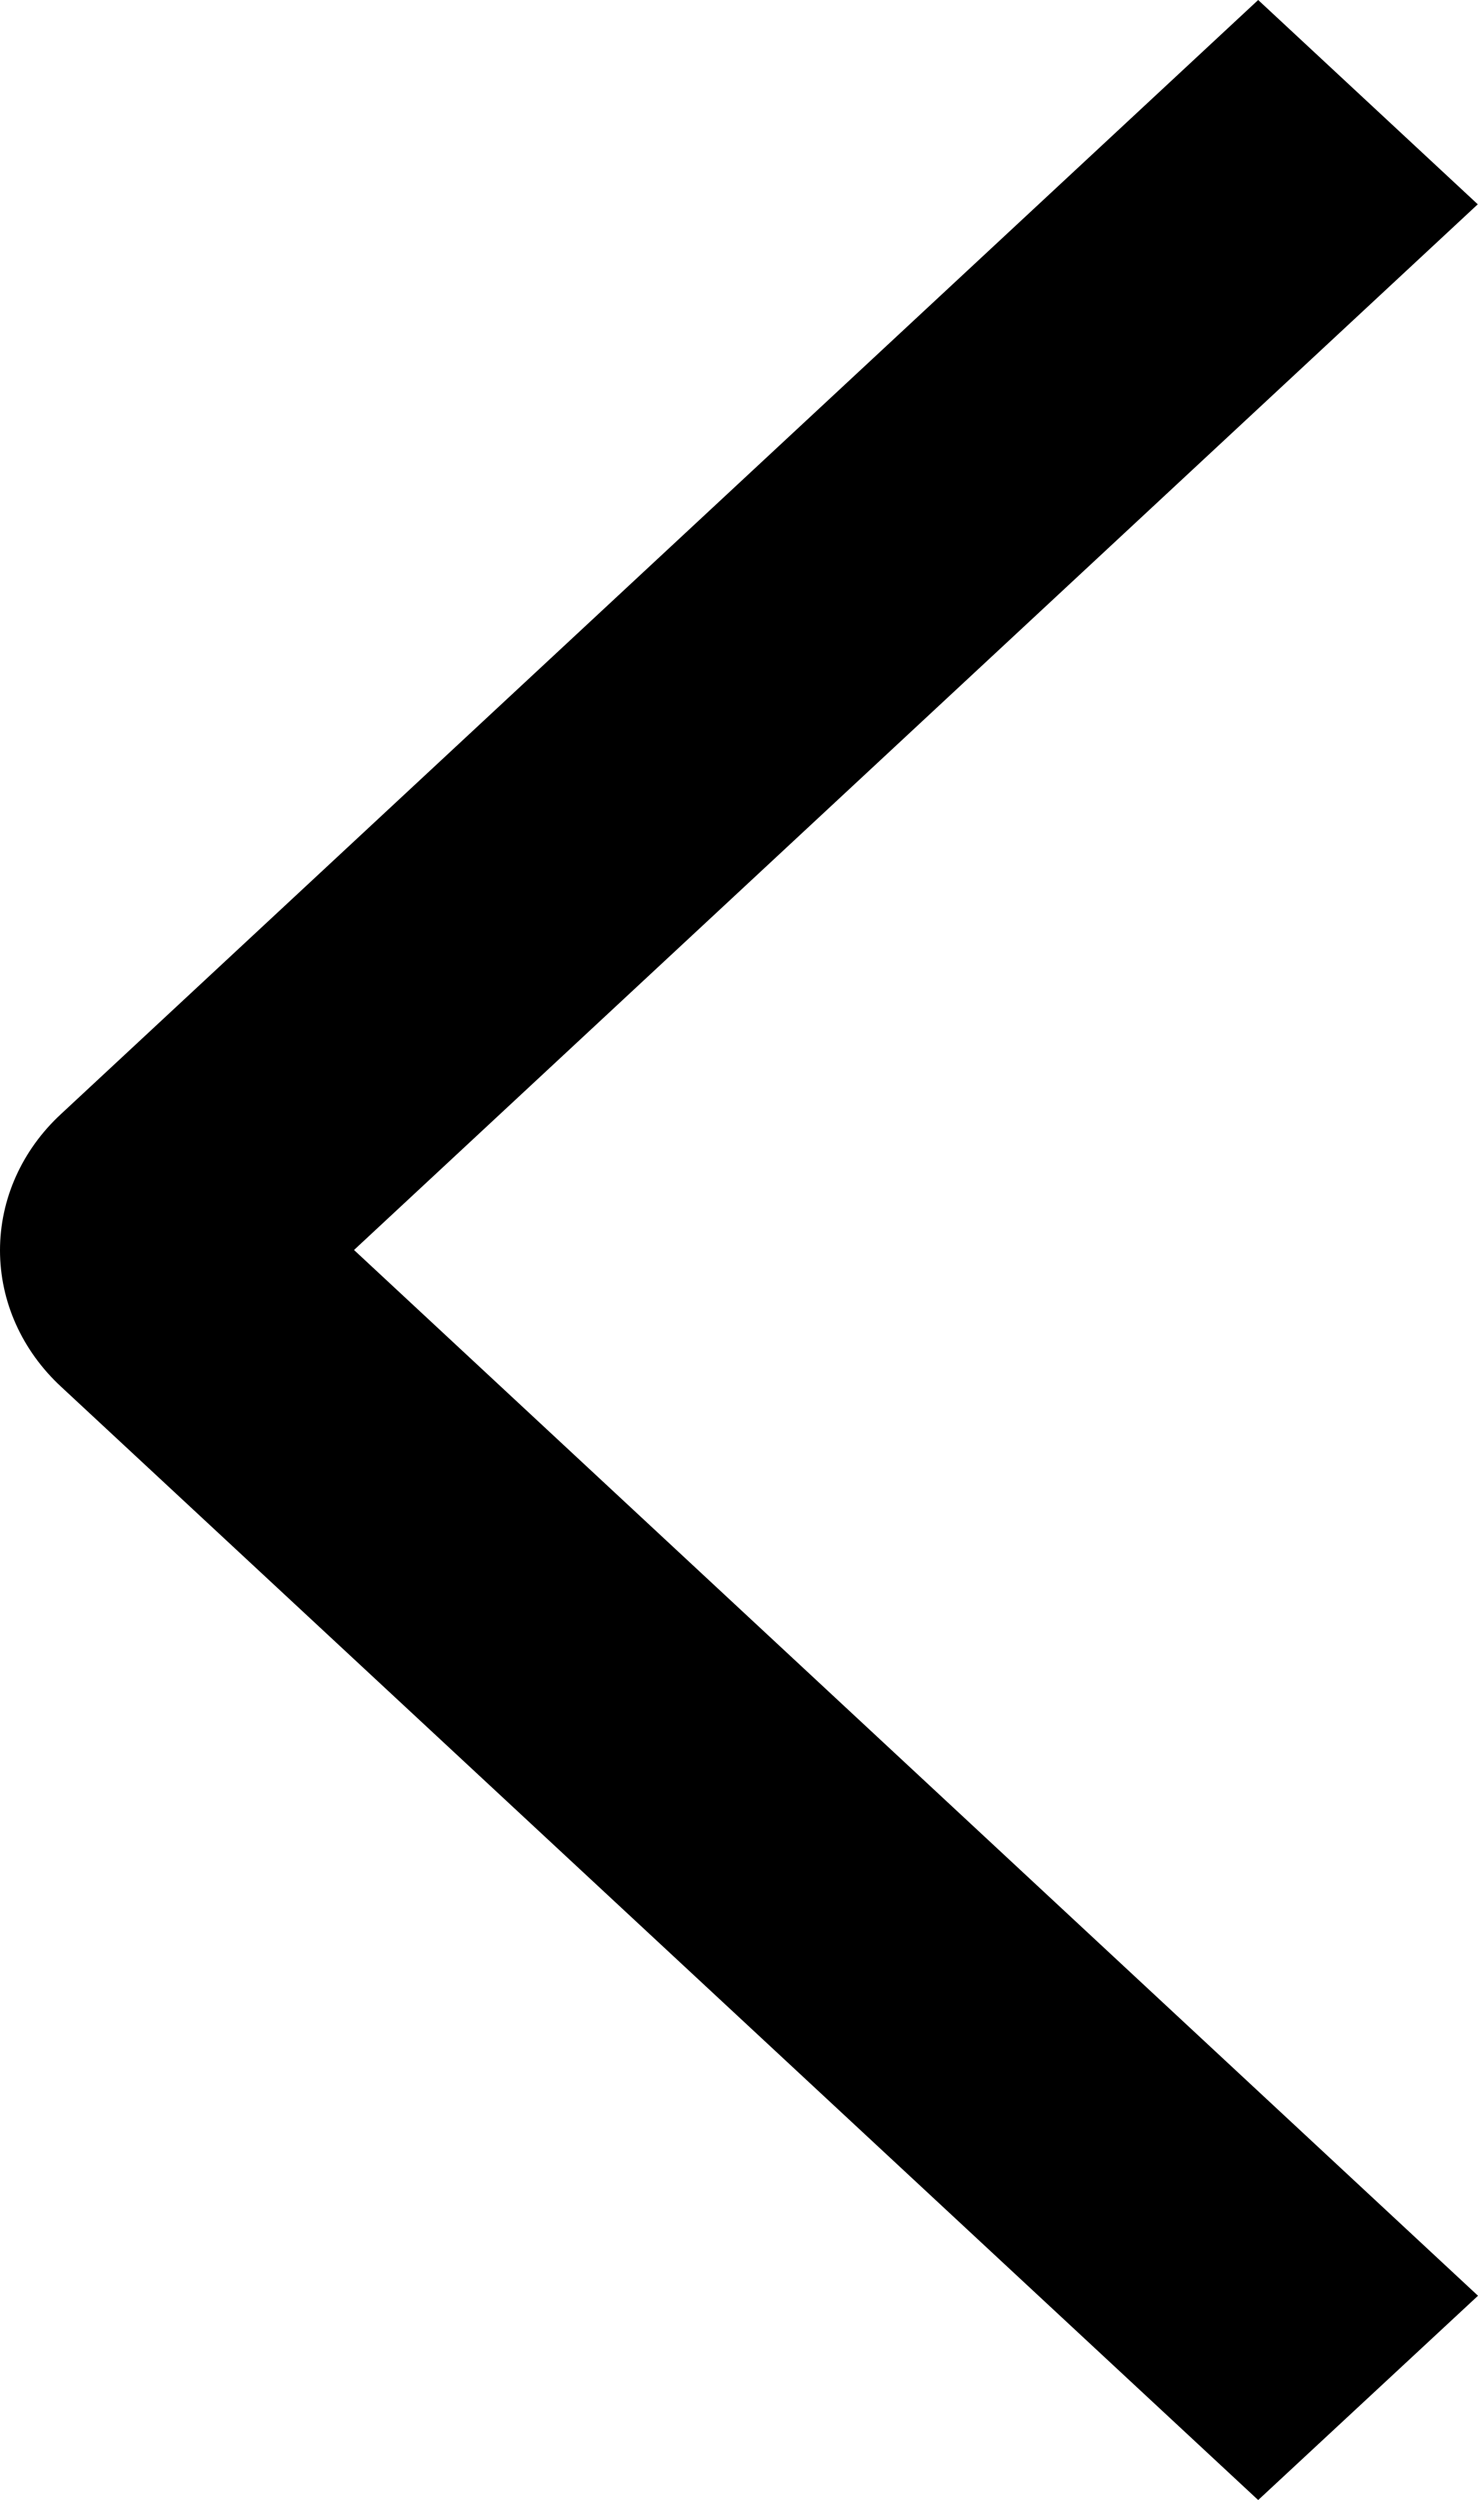
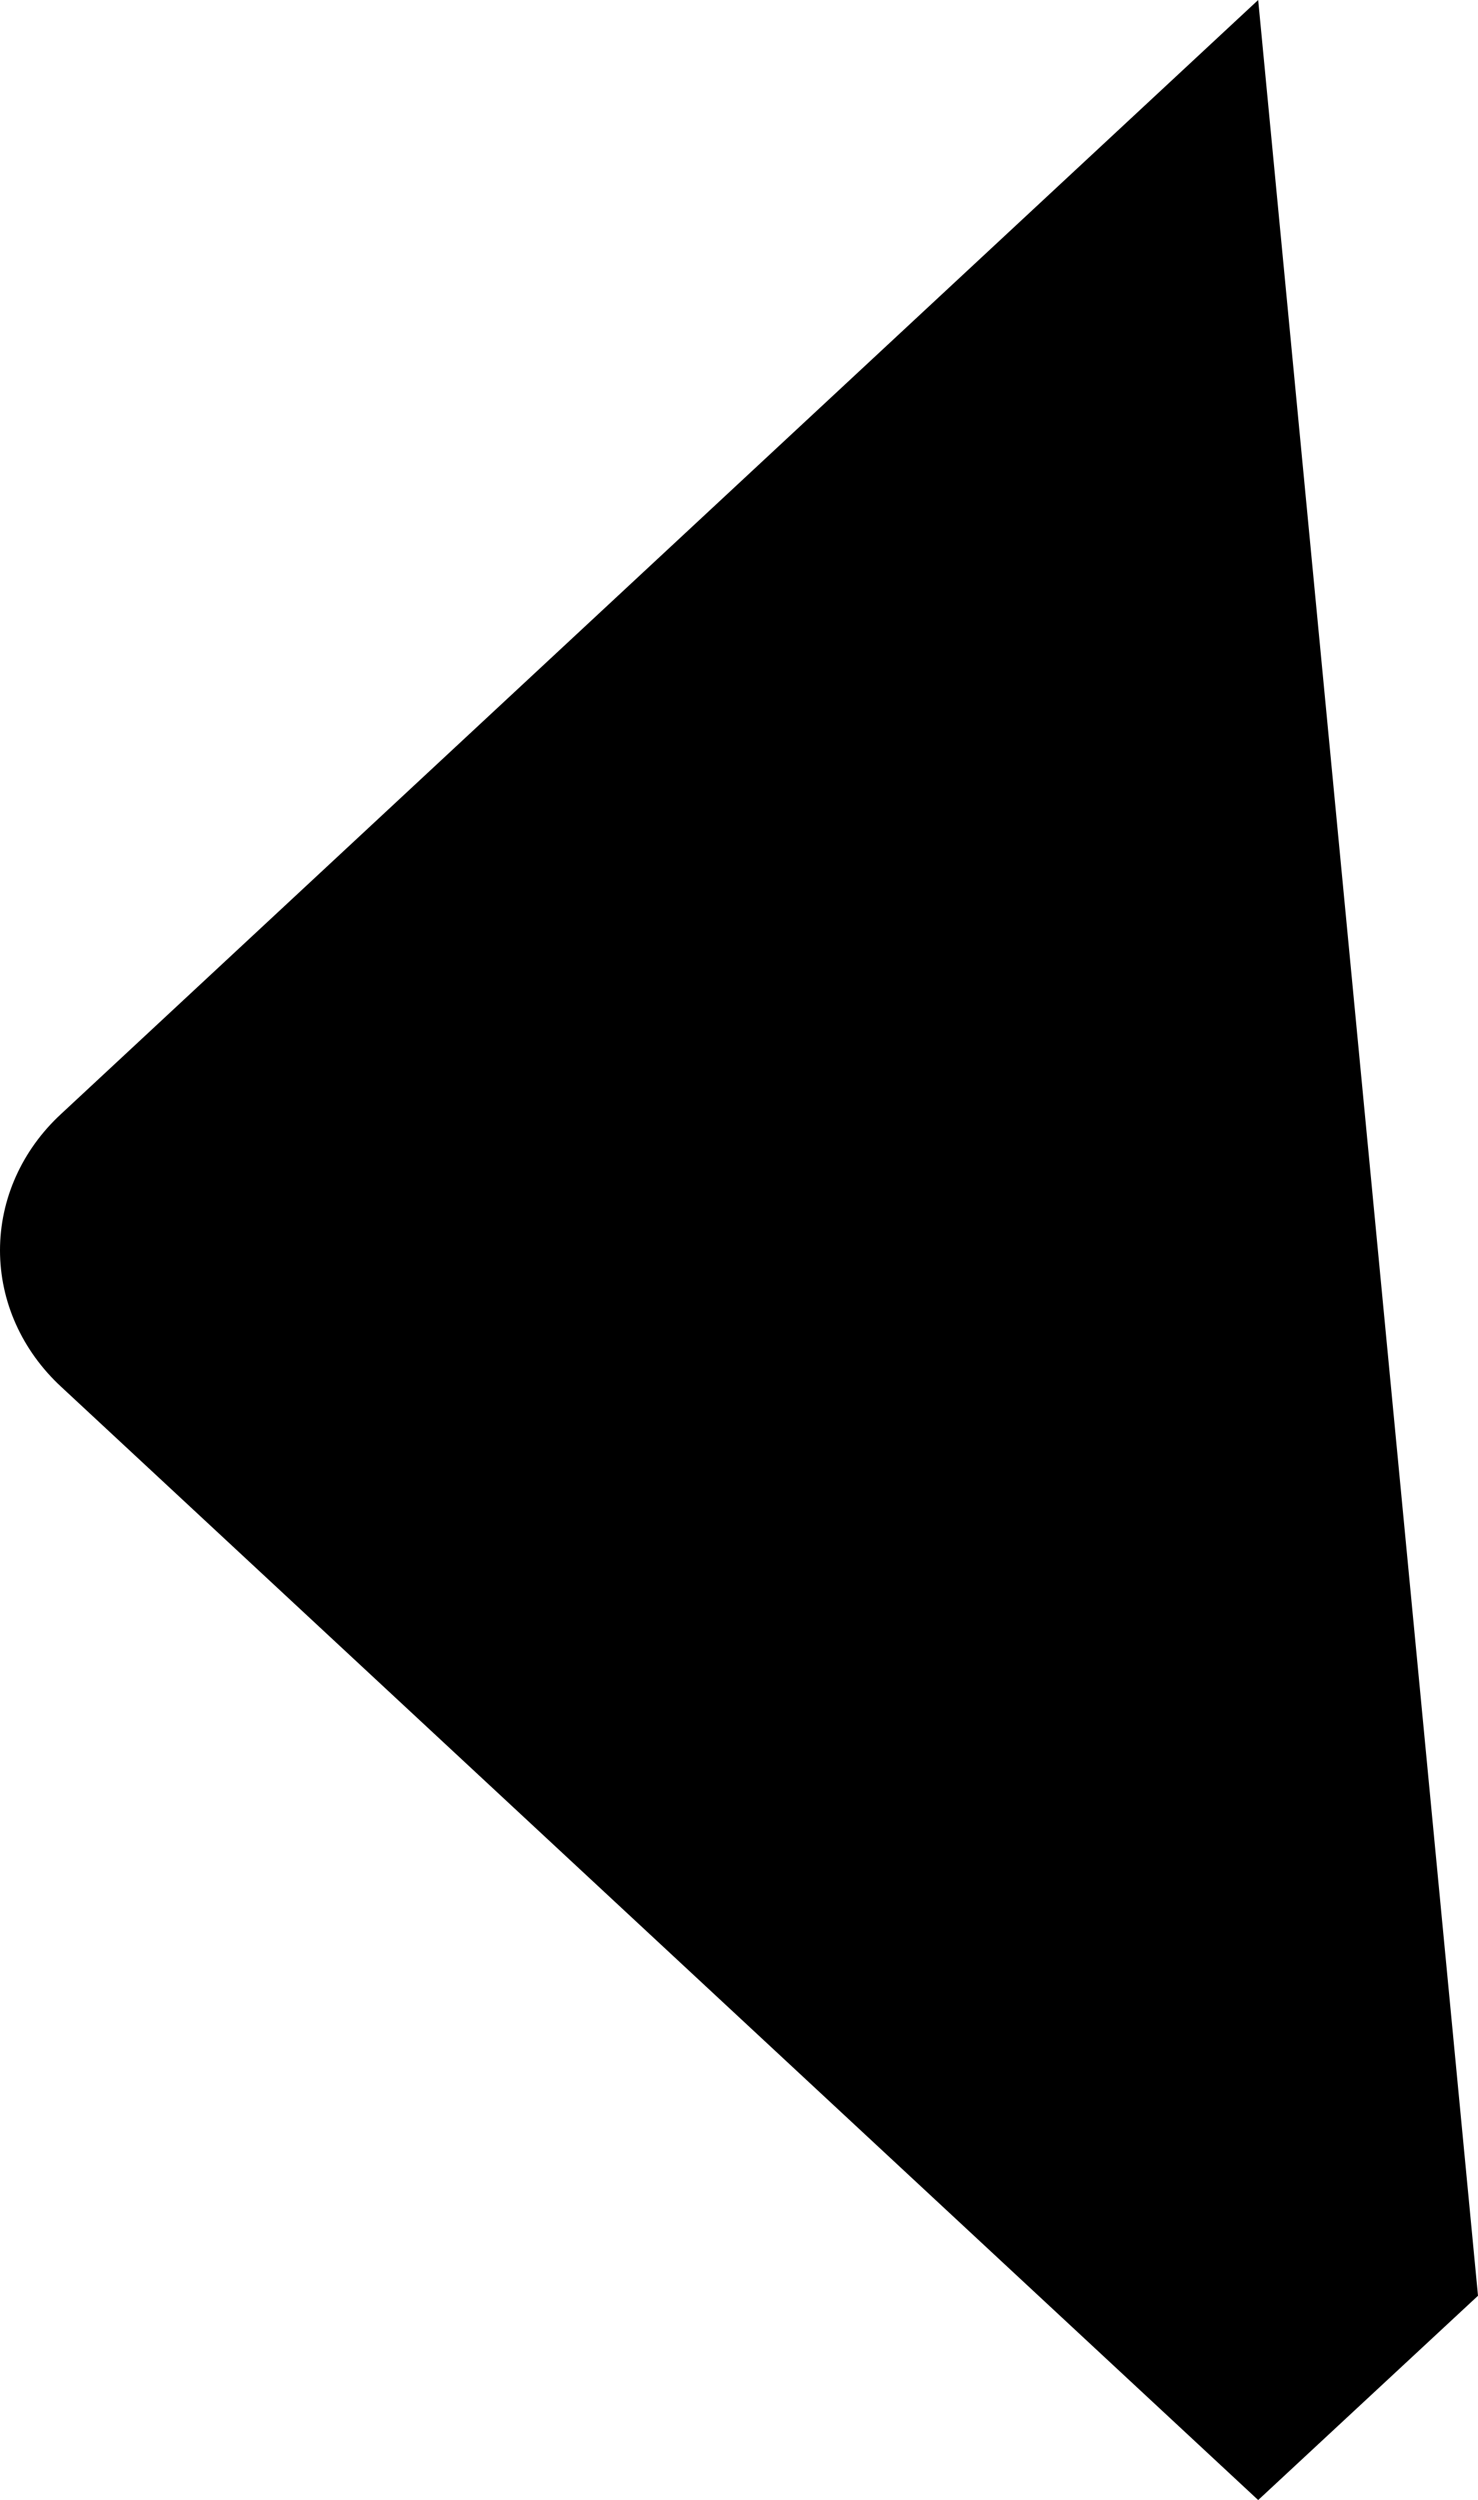
<svg xmlns="http://www.w3.org/2000/svg" xmlns:ns1="http://sodipodi.sourceforge.net/DTD/sodipodi-0.dtd" xmlns:ns2="http://www.inkscape.org/namespaces/inkscape" width="25.563" height="43.233" viewBox="0 0 25.563 43.233" fill="none" version="1.1" id="svg4" ns1:docname="retourFlechePersonnalisation.svg" ns2:version="1.2.1 (9c6d41e410, 2022-07-14)">
  <defs id="defs8" />
  <ns1:namedview id="namedview6" pagecolor="#ffffff" bordercolor="#000000" borderopacity="0.25" ns2:showpageshadow="2" ns2:pageopacity="0.0" ns2:pagecheckerboard="0" ns2:deskcolor="#d1d1d1" showgrid="false" ns2:zoom="10.3625" ns2:cx="-5.5971049" ns2:cy="21.616405" ns2:window-width="1920" ns2:window-height="1009" ns2:window-x="-8" ns2:window-y="-8" ns2:window-maximized="1" ns2:current-layer="svg4" />
-   <path d="M 25.563,39.7 21.761,43.233 1.053,23.977 C 0.72,23.668 0.455,23.301 0.274,22.897 0.093,22.493 0,22.059 0,21.622 0,21.184 0.093,20.75 0.274,20.346 0.455,19.942 0.72,19.575 1.053,19.267 L 21.761,0 l 3.798,3.533 -19.436,18.083 z" fill="#000000" id="path186" />
+   <path d="M 25.563,39.7 21.761,43.233 1.053,23.977 C 0.72,23.668 0.455,23.301 0.274,22.897 0.093,22.493 0,22.059 0,21.622 0,21.184 0.093,20.75 0.274,20.346 0.455,19.942 0.72,19.575 1.053,19.267 L 21.761,0 z" fill="#000000" id="path186" />
</svg>